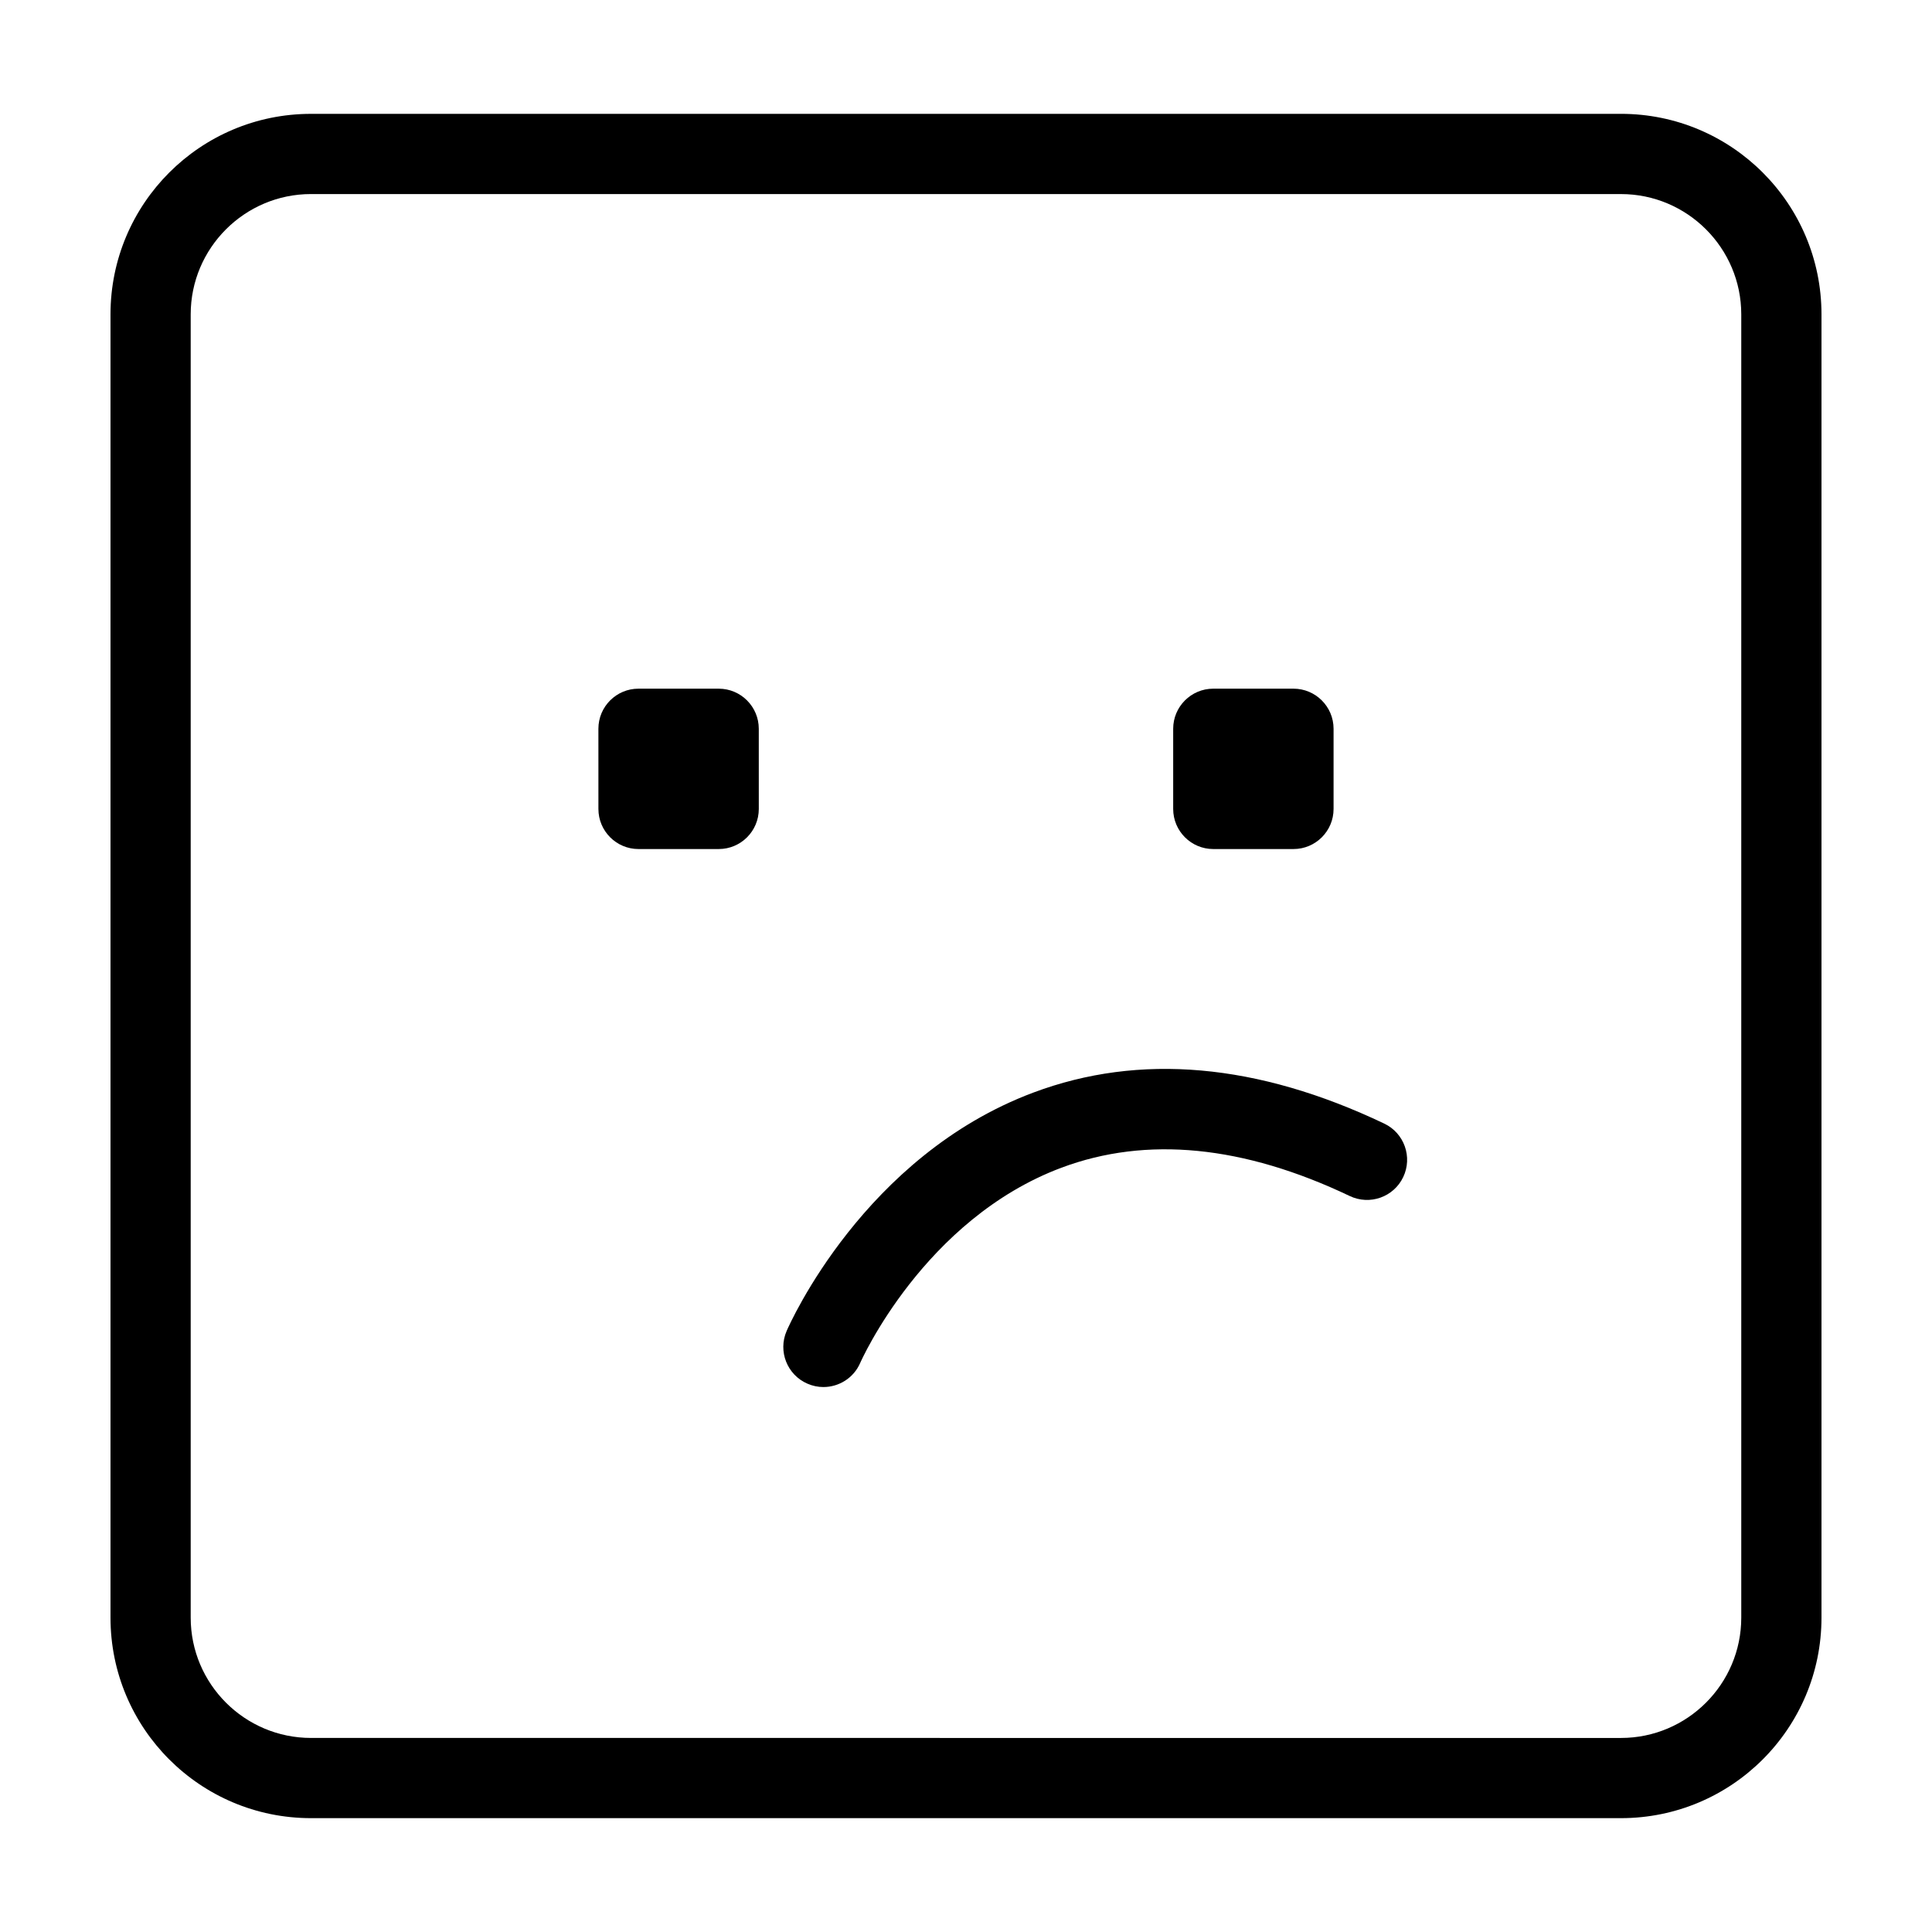
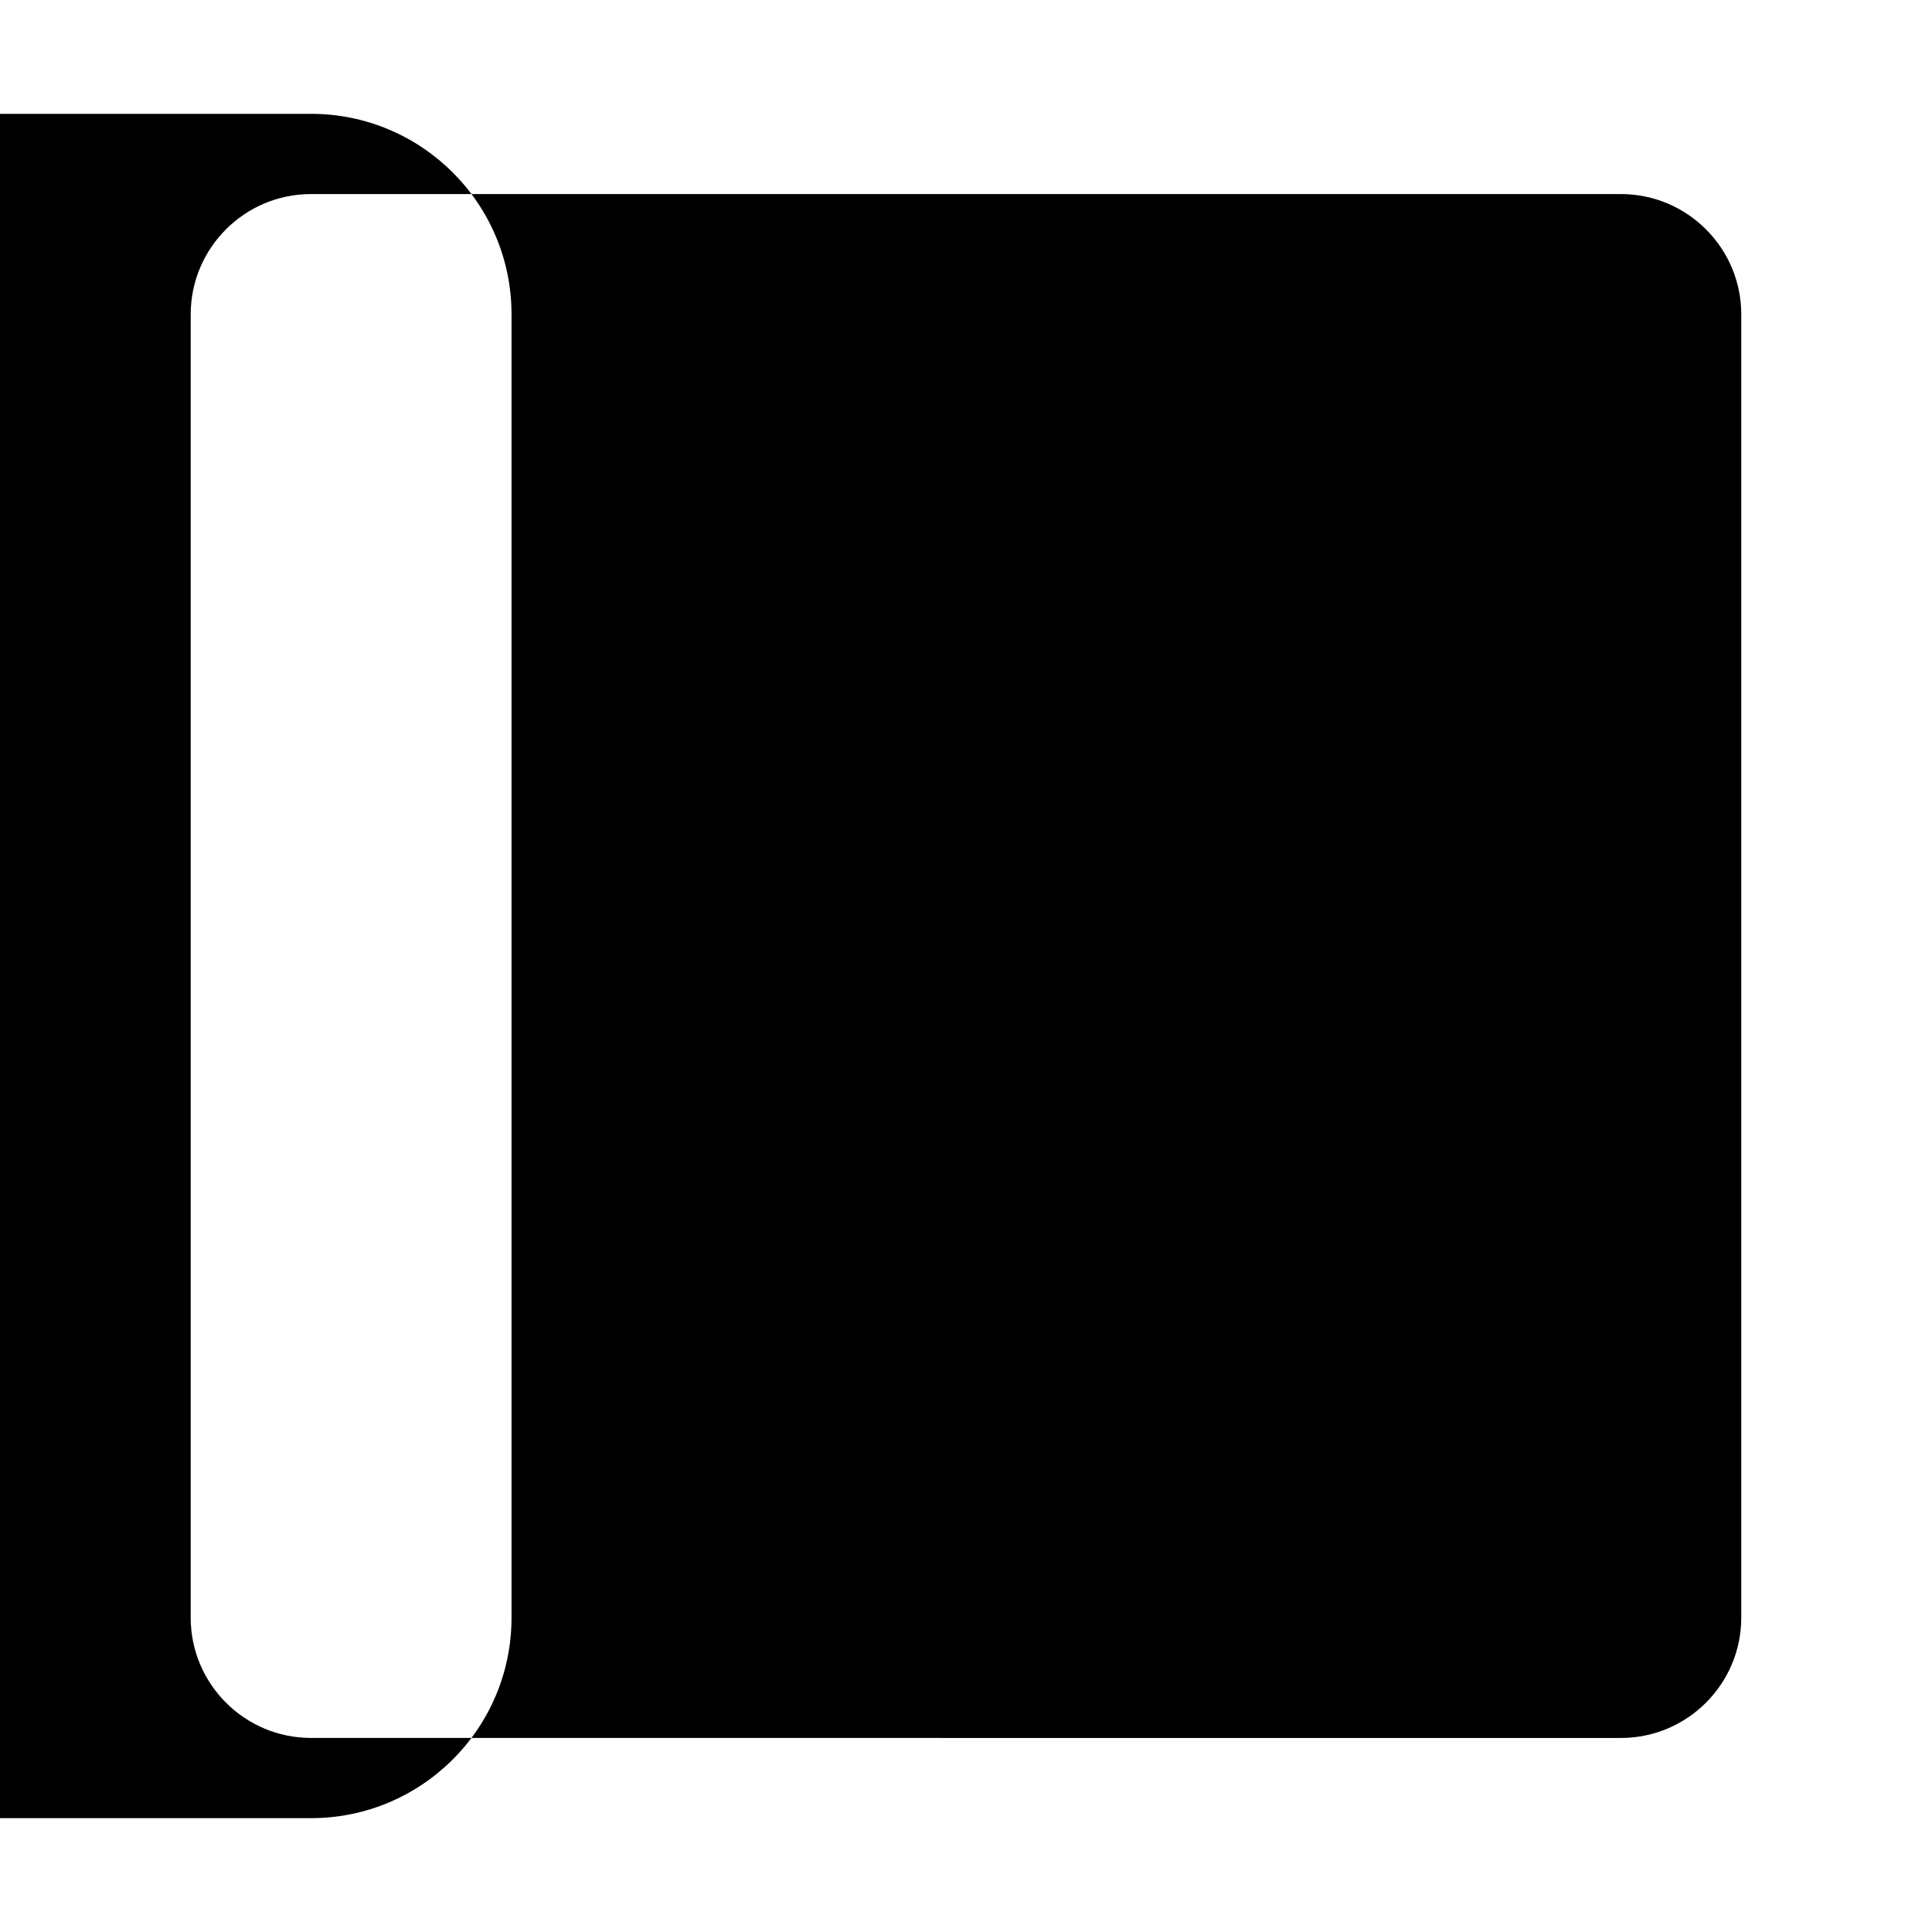
<svg xmlns="http://www.w3.org/2000/svg" fill="#000000" width="800px" height="800px" version="1.1" viewBox="144 144 512 512">
  <g>
-     <path d="m573.57 195.43c17.574 0 31.883 14.305 31.883 31.883v345.38c0 17.582-14.309 31.883-31.883 31.883l-347.15-0.004c-17.578 0-31.883-14.297-31.883-31.883v-345.38c0-17.578 14.305-31.883 31.883-31.883h347.15m0-21.254h-347.15c-29.348 0-53.137 23.789-53.137 53.137v345.38c0 29.352 23.789 53.141 53.137 53.141h347.16c29.34-0.008 53.133-23.785 53.133-53.145v-345.38c0-29.348-23.793-53.137-53.137-53.137z" />
-     <path d="m345.09 358.38c0 5.871-4.758 10.625-10.625 10.625h-21.254c-5.871 0-10.625-4.762-10.625-10.625l-0.004-21.25c0-5.871 4.758-10.625 10.625-10.625h21.254c5.871 0 10.625 4.762 10.625 10.625z" />
-     <path d="m497.41 358.38c0 5.871-4.762 10.625-10.625 10.625h-21.254c-5.863 0-10.625-4.762-10.625-10.625v-21.25c0-5.871 4.762-10.625 10.625-10.625h21.254c5.863 0 10.625 4.762 10.625 10.625z" />
+     <path d="m573.57 195.43c17.574 0 31.883 14.305 31.883 31.883v345.38c0 17.582-14.309 31.883-31.883 31.883l-347.15-0.004c-17.578 0-31.883-14.297-31.883-31.883v-345.38c0-17.578 14.305-31.883 31.883-31.883m0-21.254h-347.15c-29.348 0-53.137 23.789-53.137 53.137v345.38c0 29.352 23.789 53.141 53.137 53.141h347.16c29.34-0.008 53.133-23.785 53.133-53.145v-345.38c0-29.348-23.793-53.137-53.137-53.137z" />
    <path d="m362.21 511.58c-1.41 0-2.848-0.289-4.223-0.887-5.387-2.332-7.856-8.59-5.523-13.965 0.816-1.891 20.555-46.395 65.395-63.188 28.148-10.551 59.43-7.766 92.988 8.227 5.305 2.527 7.543 8.871 5.019 14.172-2.527 5.305-8.867 7.547-14.172 5.019-28.152-13.422-53.852-15.941-76.387-7.508-36.477 13.668-53.184 51.363-53.344 51.742-1.738 4-5.648 6.387-9.754 6.387z" />
  </g>
</svg>